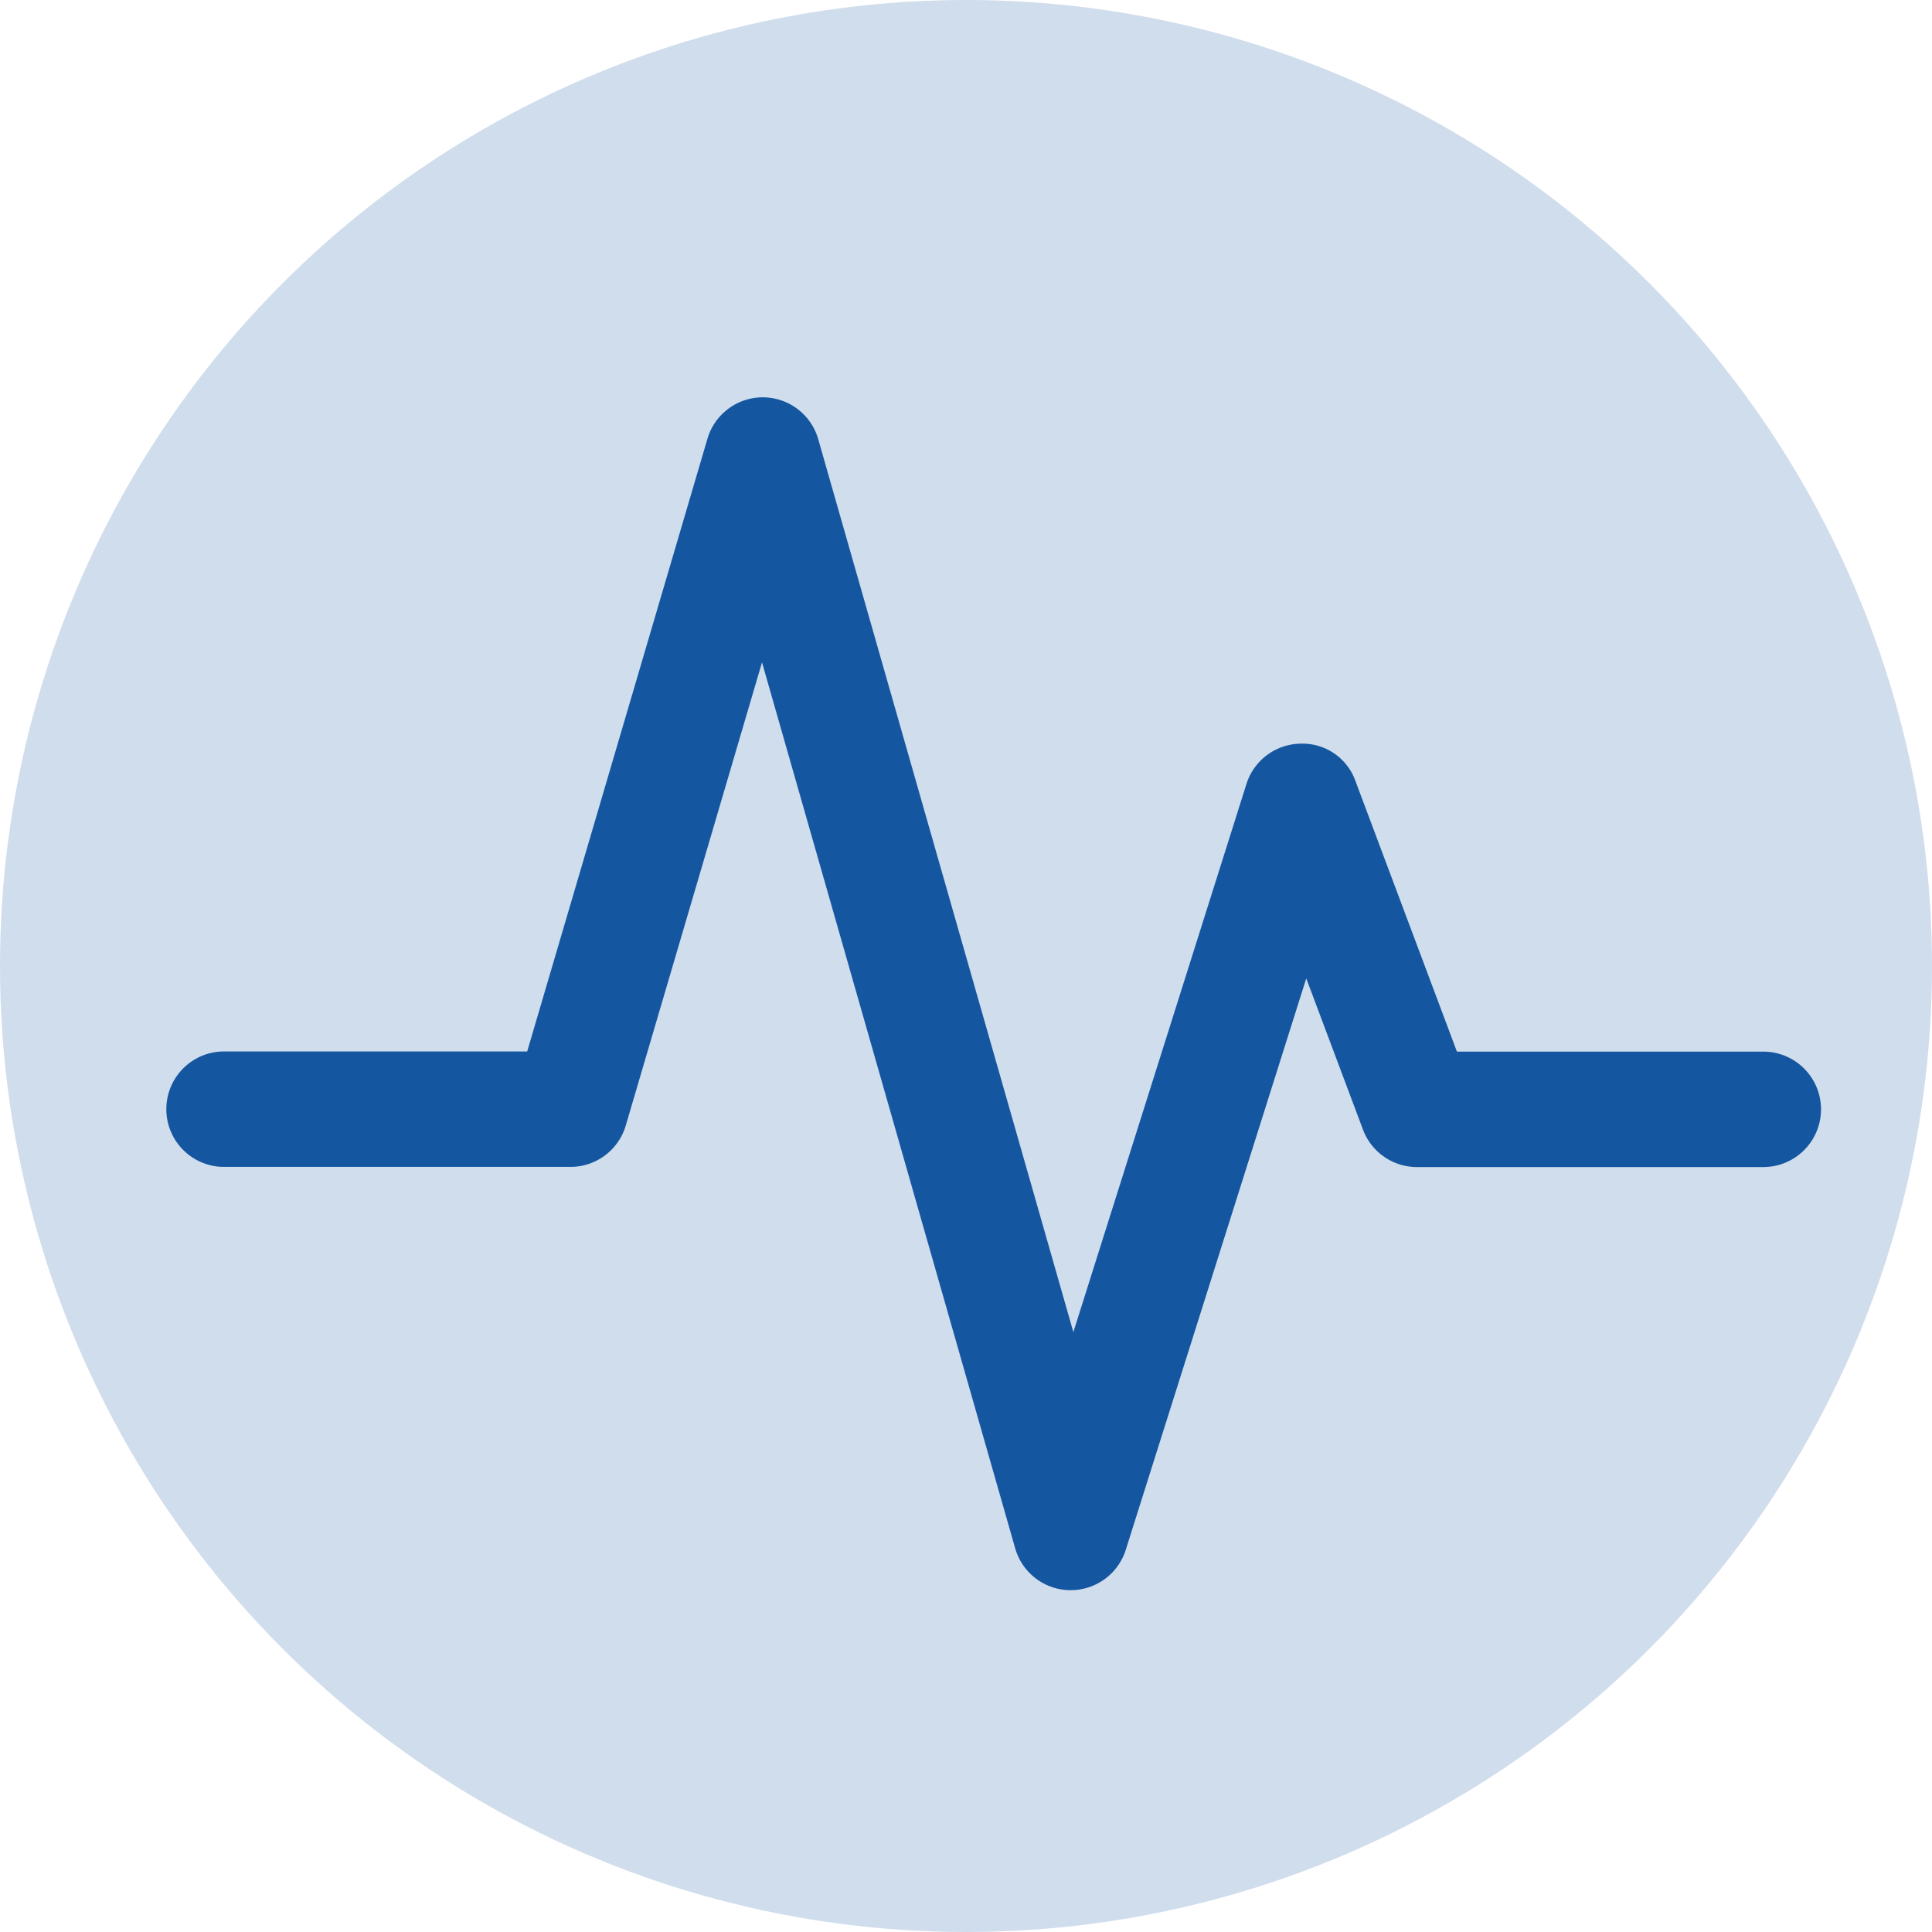
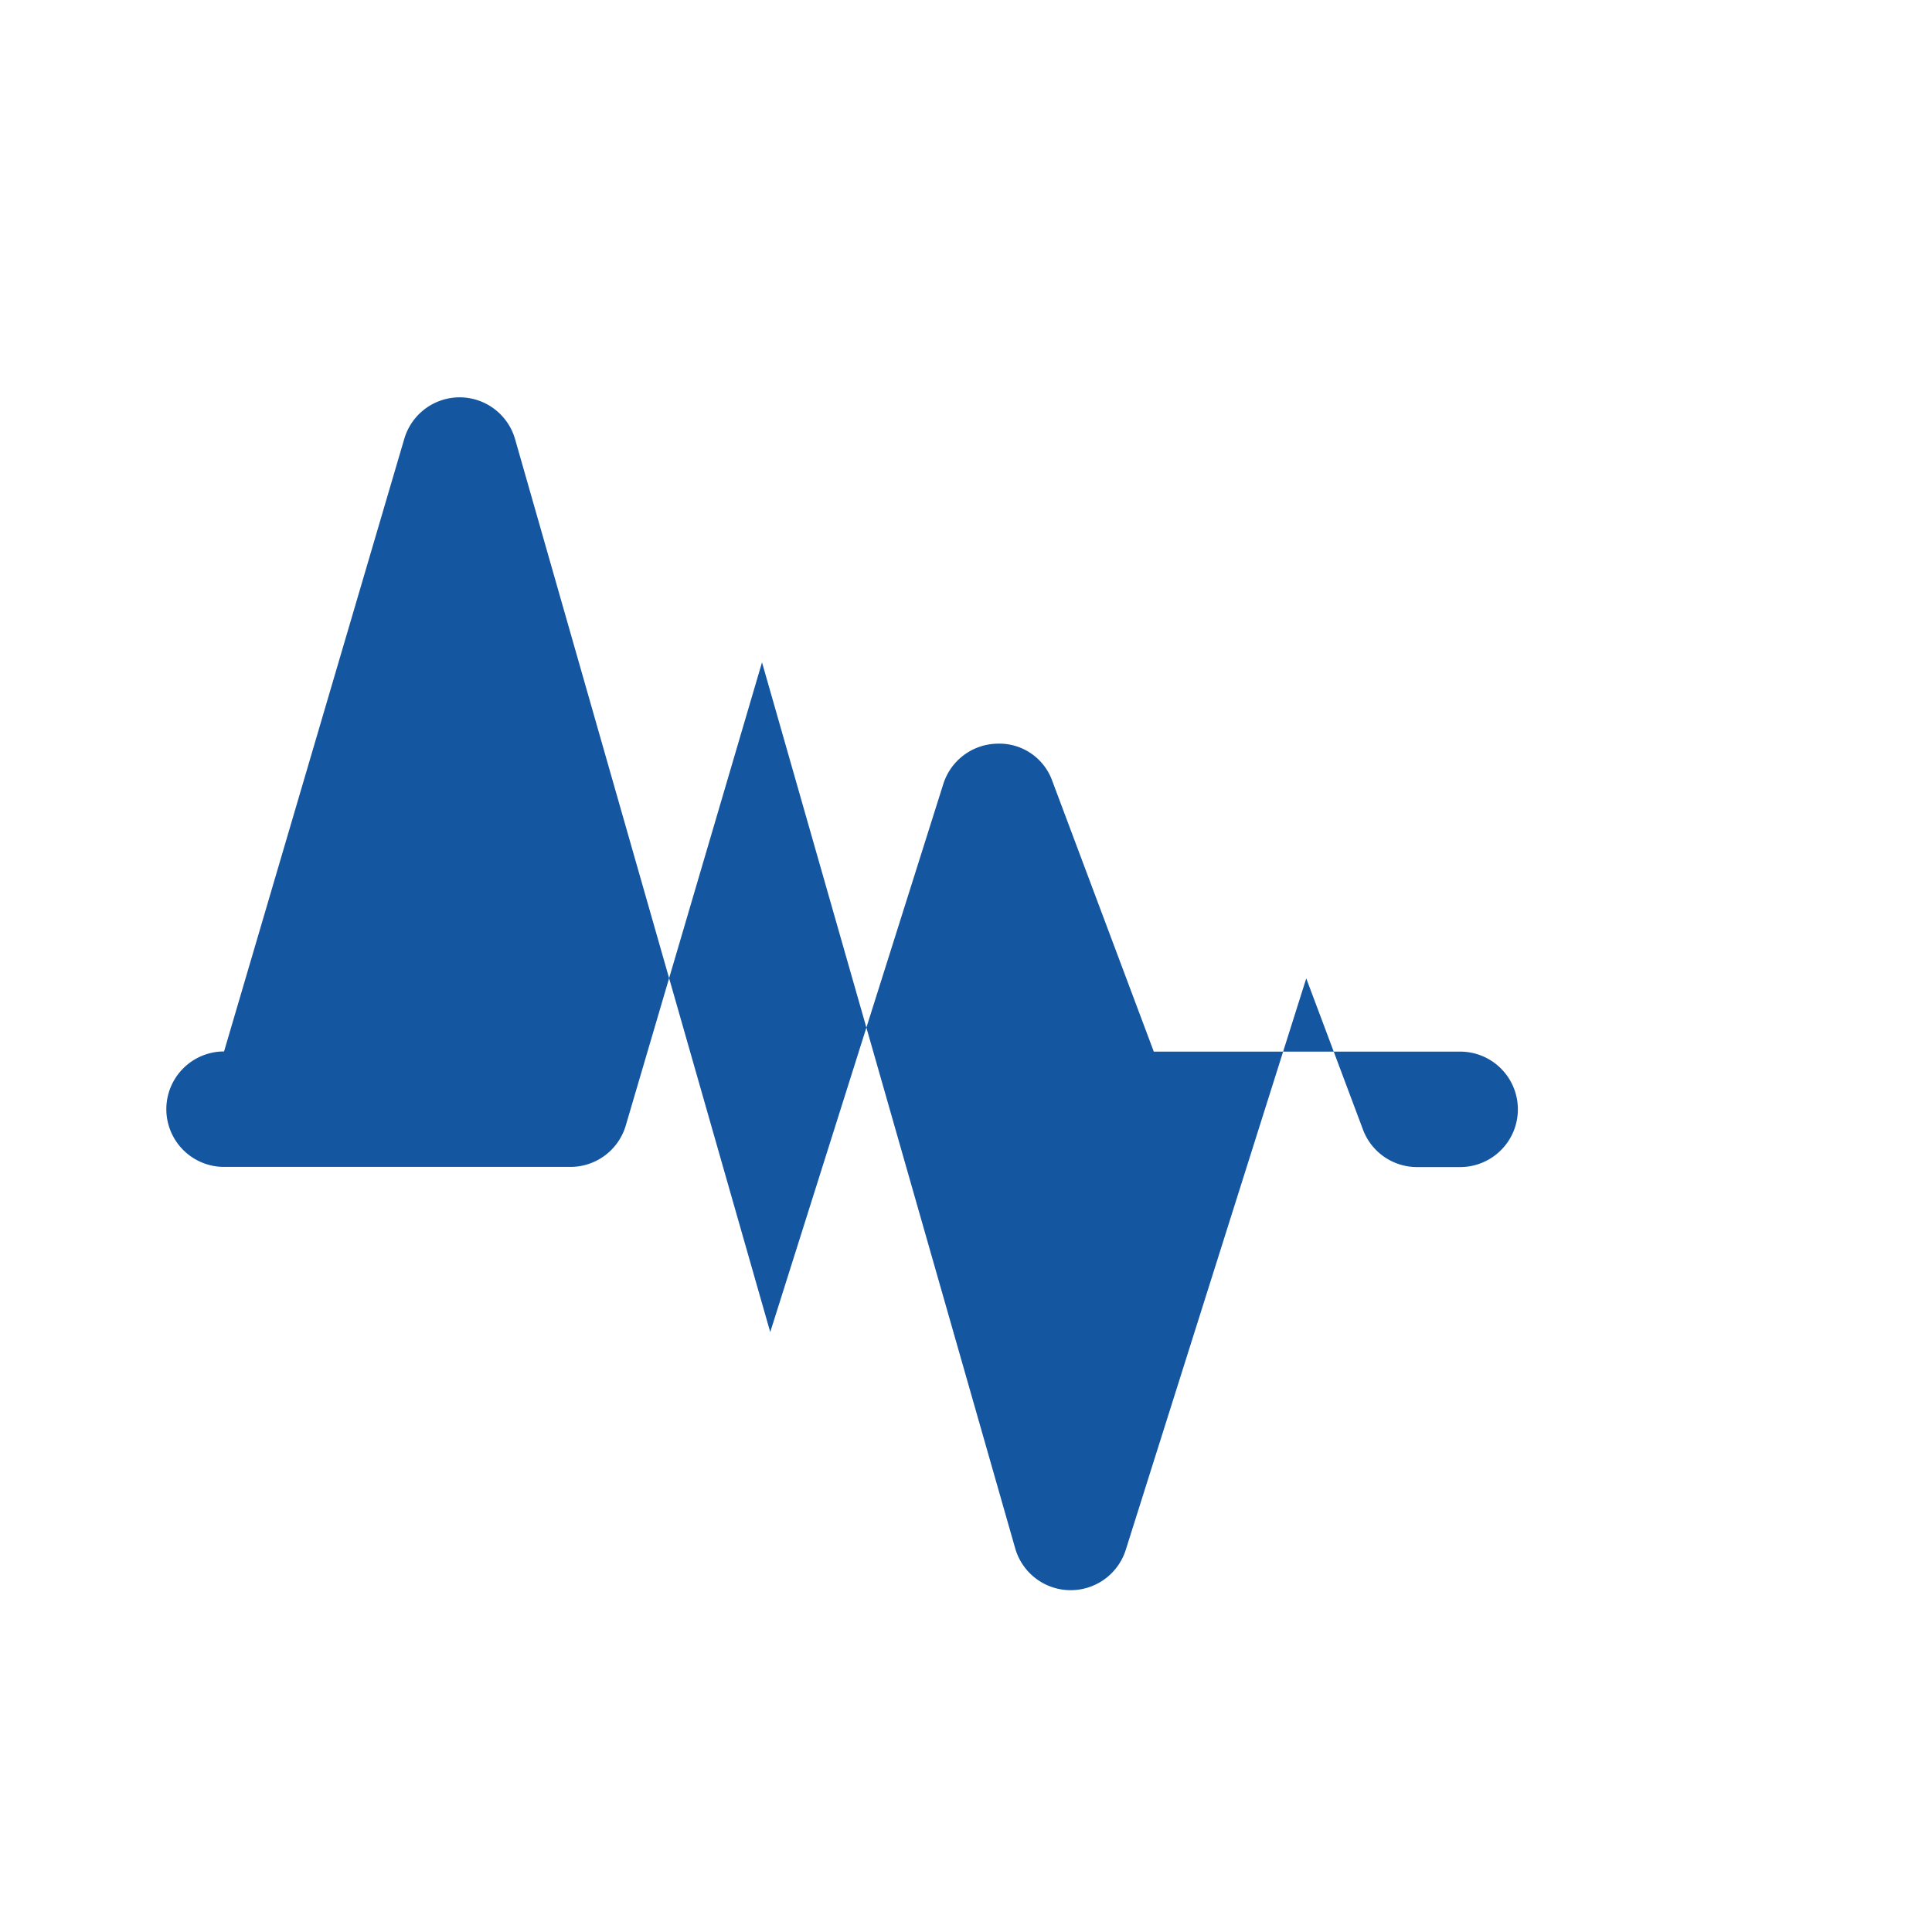
<svg xmlns="http://www.w3.org/2000/svg" width="70" height="70" viewBox="0 0 70 70">
  <g id="icon-point" transform="translate(-0.457 -0.457)">
-     <circle id="楕円形_450" data-name="楕円形 450" cx="35" cy="35" r="35" transform="translate(0.457 0.457)" fill="#1457a0" opacity="0.201" />
-     <path id="パス_77555" data-name="パス 77555" d="M143.765,1215.222h-.029a2.09,2.09,0,0,1-1.981-1.517l-9.173-32.1-4.936,16.781a2.09,2.09,0,0,1-2.006,1.5H113.091a2.091,2.091,0,1,1,0-4.183h10.983l6.531-22.2a2.091,2.091,0,0,1,2.006-1.5h.008a2.092,2.092,0,0,1,2,1.517l9.244,32.351,6.271-19.859a2.09,2.09,0,0,1,1.938-1.46,2.037,2.037,0,0,1,2.013,1.357l3.675,9.8h11.1a2.091,2.091,0,1,1,0,4.183H156.314a2.09,2.09,0,0,1-1.958-1.358l-2.055-5.478-6.542,20.712A2.091,2.091,0,0,1,143.765,1215.222Z" transform="translate(-104.516 -1157.15)" fill="#1457a0" />
+     <path id="パス_77555" data-name="パス 77555" d="M143.765,1215.222h-.029a2.09,2.09,0,0,1-1.981-1.517l-9.173-32.1-4.936,16.781a2.09,2.09,0,0,1-2.006,1.5H113.091a2.091,2.091,0,1,1,0-4.183l6.531-22.2a2.091,2.091,0,0,1,2.006-1.5h.008a2.092,2.092,0,0,1,2,1.517l9.244,32.351,6.271-19.859a2.09,2.09,0,0,1,1.938-1.46,2.037,2.037,0,0,1,2.013,1.357l3.675,9.8h11.1a2.091,2.091,0,1,1,0,4.183H156.314a2.09,2.09,0,0,1-1.958-1.358l-2.055-5.478-6.542,20.712A2.091,2.091,0,0,1,143.765,1215.222Z" transform="translate(-104.516 -1157.15)" fill="#1457a0" />
  </g>
</svg>